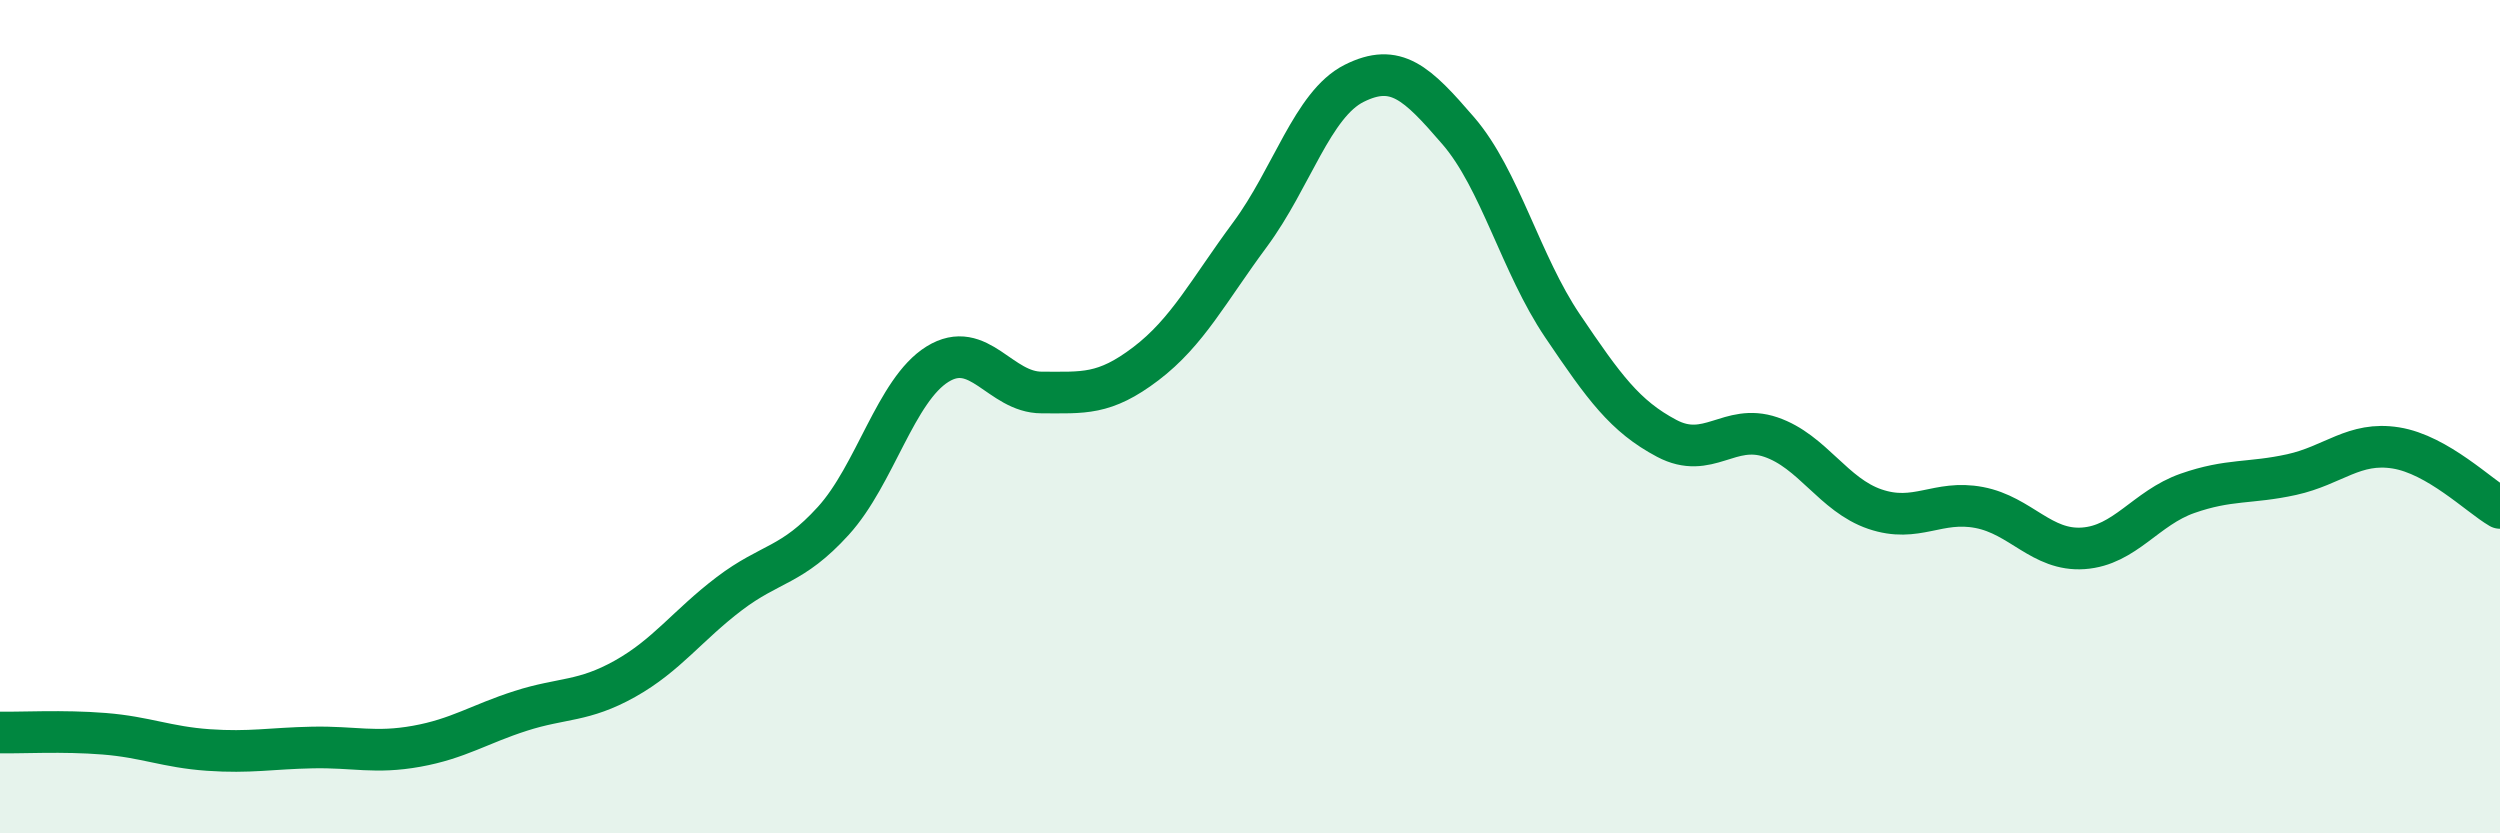
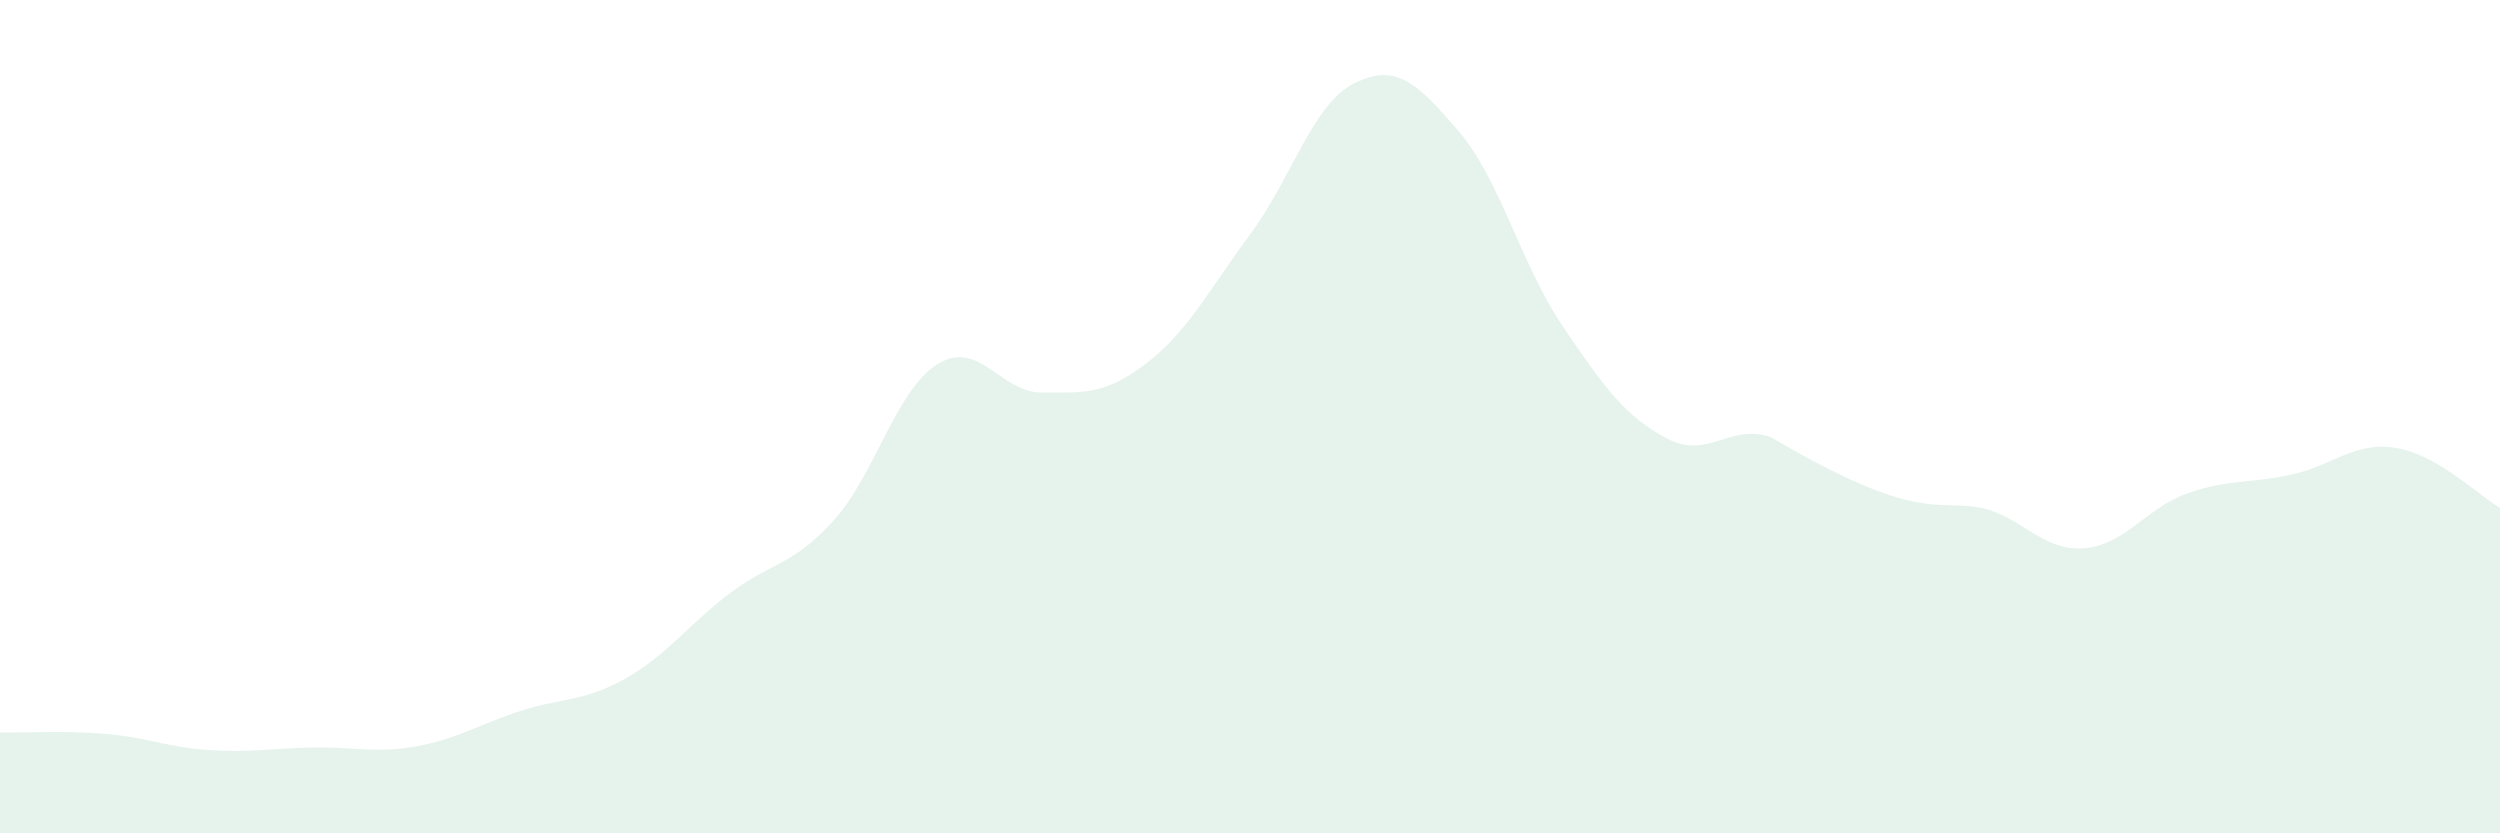
<svg xmlns="http://www.w3.org/2000/svg" width="60" height="20" viewBox="0 0 60 20">
-   <path d="M 0,17.58 C 0.5,17.59 1.5,17.53 2.5,17.61 C 3.5,17.69 4,17.93 5,18 C 6,18.07 6.5,17.96 7.5,17.94 C 8.5,17.92 9,18.09 10,17.91 C 11,17.73 11.5,17.38 12.5,17.06 C 13.5,16.74 14,16.85 15,16.29 C 16,15.73 16.5,15.01 17.5,14.25 C 18.5,13.49 19,13.6 20,12.5 C 21,11.4 21.5,9.36 22.5,8.74 C 23.5,8.12 24,9.42 25,9.42 C 26,9.42 26.5,9.49 27.5,8.73 C 28.5,7.97 29,6.98 30,5.63 C 31,4.28 31.5,2.5 32.5,2 C 33.5,1.5 34,1.98 35,3.14 C 36,4.3 36.5,6.34 37.5,7.82 C 38.5,9.3 39,9.99 40,10.52 C 41,11.05 41.5,10.15 42.5,10.49 C 43.5,10.83 44,11.88 45,12.22 C 46,12.56 46.5,11.99 47.5,12.18 C 48.5,12.37 49,13.23 50,13.16 C 51,13.09 51.5,12.19 52.5,11.84 C 53.5,11.49 54,11.61 55,11.39 C 56,11.17 56.5,10.59 57.5,10.75 C 58.5,10.91 59.5,11.9 60,12.19L60 20L0 20Z" fill="#008740" opacity="0.1" stroke-linecap="round" stroke-linejoin="round" />
-   <path d="M 0,17.58 C 0.5,17.59 1.5,17.53 2.5,17.61 C 3.5,17.69 4,17.93 5,18 C 6,18.07 6.5,17.96 7.5,17.94 C 8.5,17.92 9,18.09 10,17.91 C 11,17.73 11.5,17.38 12.5,17.06 C 13.5,16.74 14,16.85 15,16.29 C 16,15.73 16.5,15.01 17.5,14.25 C 18.5,13.49 19,13.6 20,12.5 C 21,11.4 21.5,9.36 22.5,8.74 C 23.5,8.12 24,9.42 25,9.42 C 26,9.42 26.5,9.49 27.5,8.73 C 28.5,7.97 29,6.98 30,5.63 C 31,4.28 31.5,2.5 32.5,2 C 33.5,1.5 34,1.98 35,3.14 C 36,4.3 36.5,6.34 37.5,7.82 C 38.5,9.3 39,9.99 40,10.52 C 41,11.05 41.5,10.15 42.5,10.49 C 43.5,10.83 44,11.88 45,12.22 C 46,12.56 46.5,11.99 47.5,12.18 C 48.5,12.37 49,13.23 50,13.16 C 51,13.09 51.5,12.19 52.5,11.84 C 53.5,11.49 54,11.61 55,11.39 C 56,11.17 56.5,10.59 57.5,10.75 C 58.5,10.91 59.5,11.9 60,12.19" stroke="#008740" stroke-width="1" fill="none" stroke-linecap="round" stroke-linejoin="round" />
+   <path d="M 0,17.58 C 0.5,17.59 1.5,17.53 2.5,17.61 C 3.5,17.69 4,17.93 5,18 C 6,18.07 6.5,17.96 7.5,17.94 C 8.5,17.92 9,18.09 10,17.91 C 11,17.73 11.5,17.38 12.5,17.06 C 13.5,16.74 14,16.85 15,16.29 C 16,15.73 16.5,15.01 17.5,14.25 C 18.5,13.49 19,13.6 20,12.5 C 21,11.4 21.5,9.36 22.5,8.74 C 23.5,8.12 24,9.42 25,9.42 C 26,9.42 26.5,9.49 27.5,8.73 C 28.5,7.97 29,6.98 30,5.63 C 31,4.28 31.5,2.5 32.5,2 C 33.5,1.5 34,1.98 35,3.14 C 36,4.3 36.5,6.34 37.5,7.82 C 38.5,9.3 39,9.99 40,10.52 C 41,11.05 41.5,10.15 42.5,10.49 C 46,12.56 46.5,11.99 47.5,12.18 C 48.5,12.37 49,13.23 50,13.16 C 51,13.09 51.5,12.19 52.5,11.84 C 53.5,11.49 54,11.61 55,11.39 C 56,11.17 56.5,10.59 57.5,10.75 C 58.5,10.91 59.5,11.9 60,12.19L60 20L0 20Z" fill="#008740" opacity="0.1" stroke-linecap="round" stroke-linejoin="round" />
</svg>